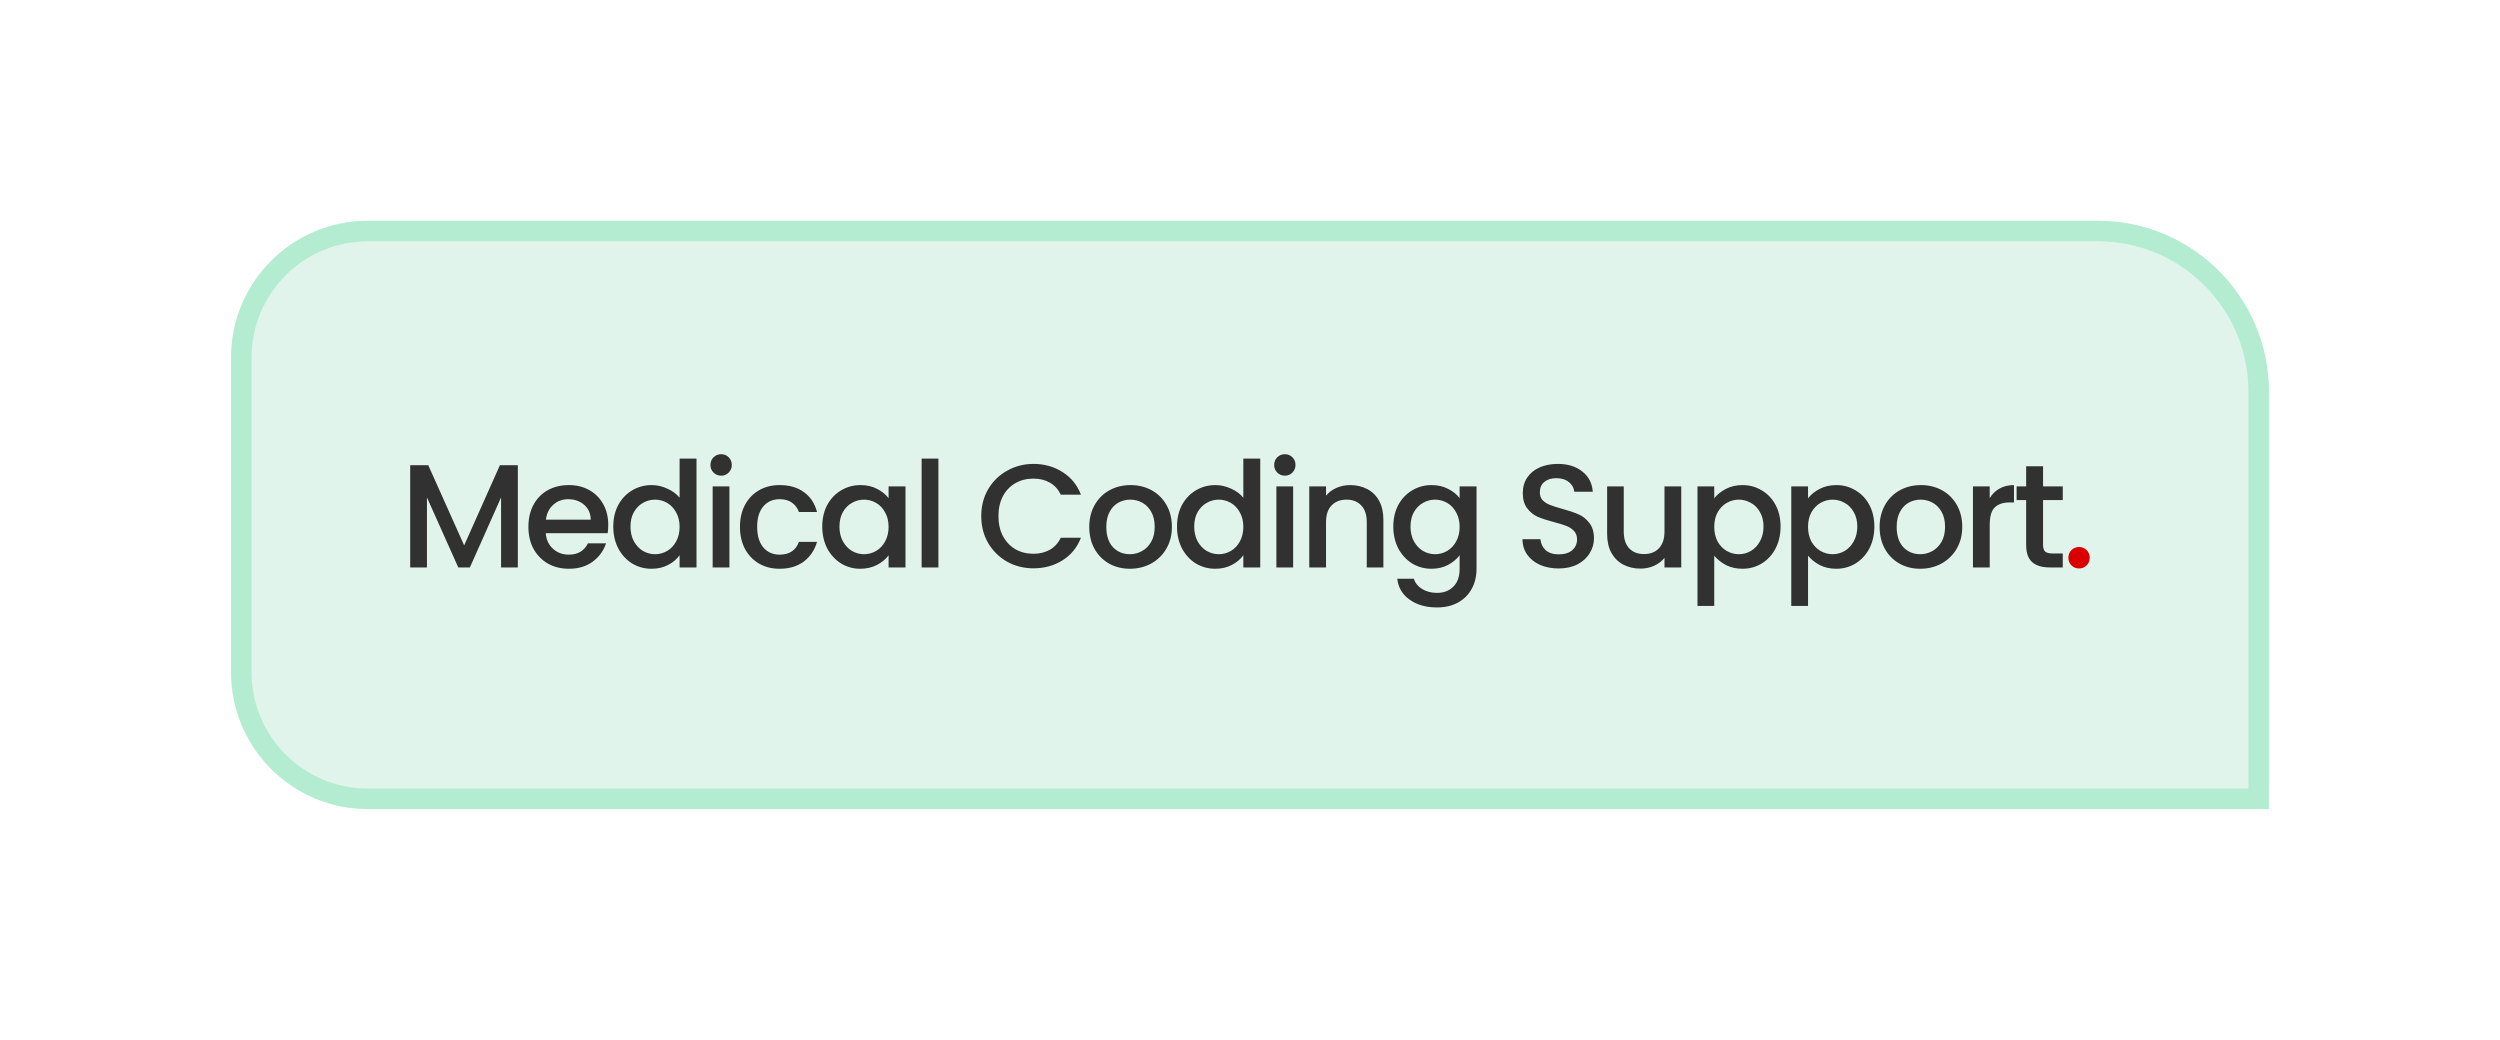
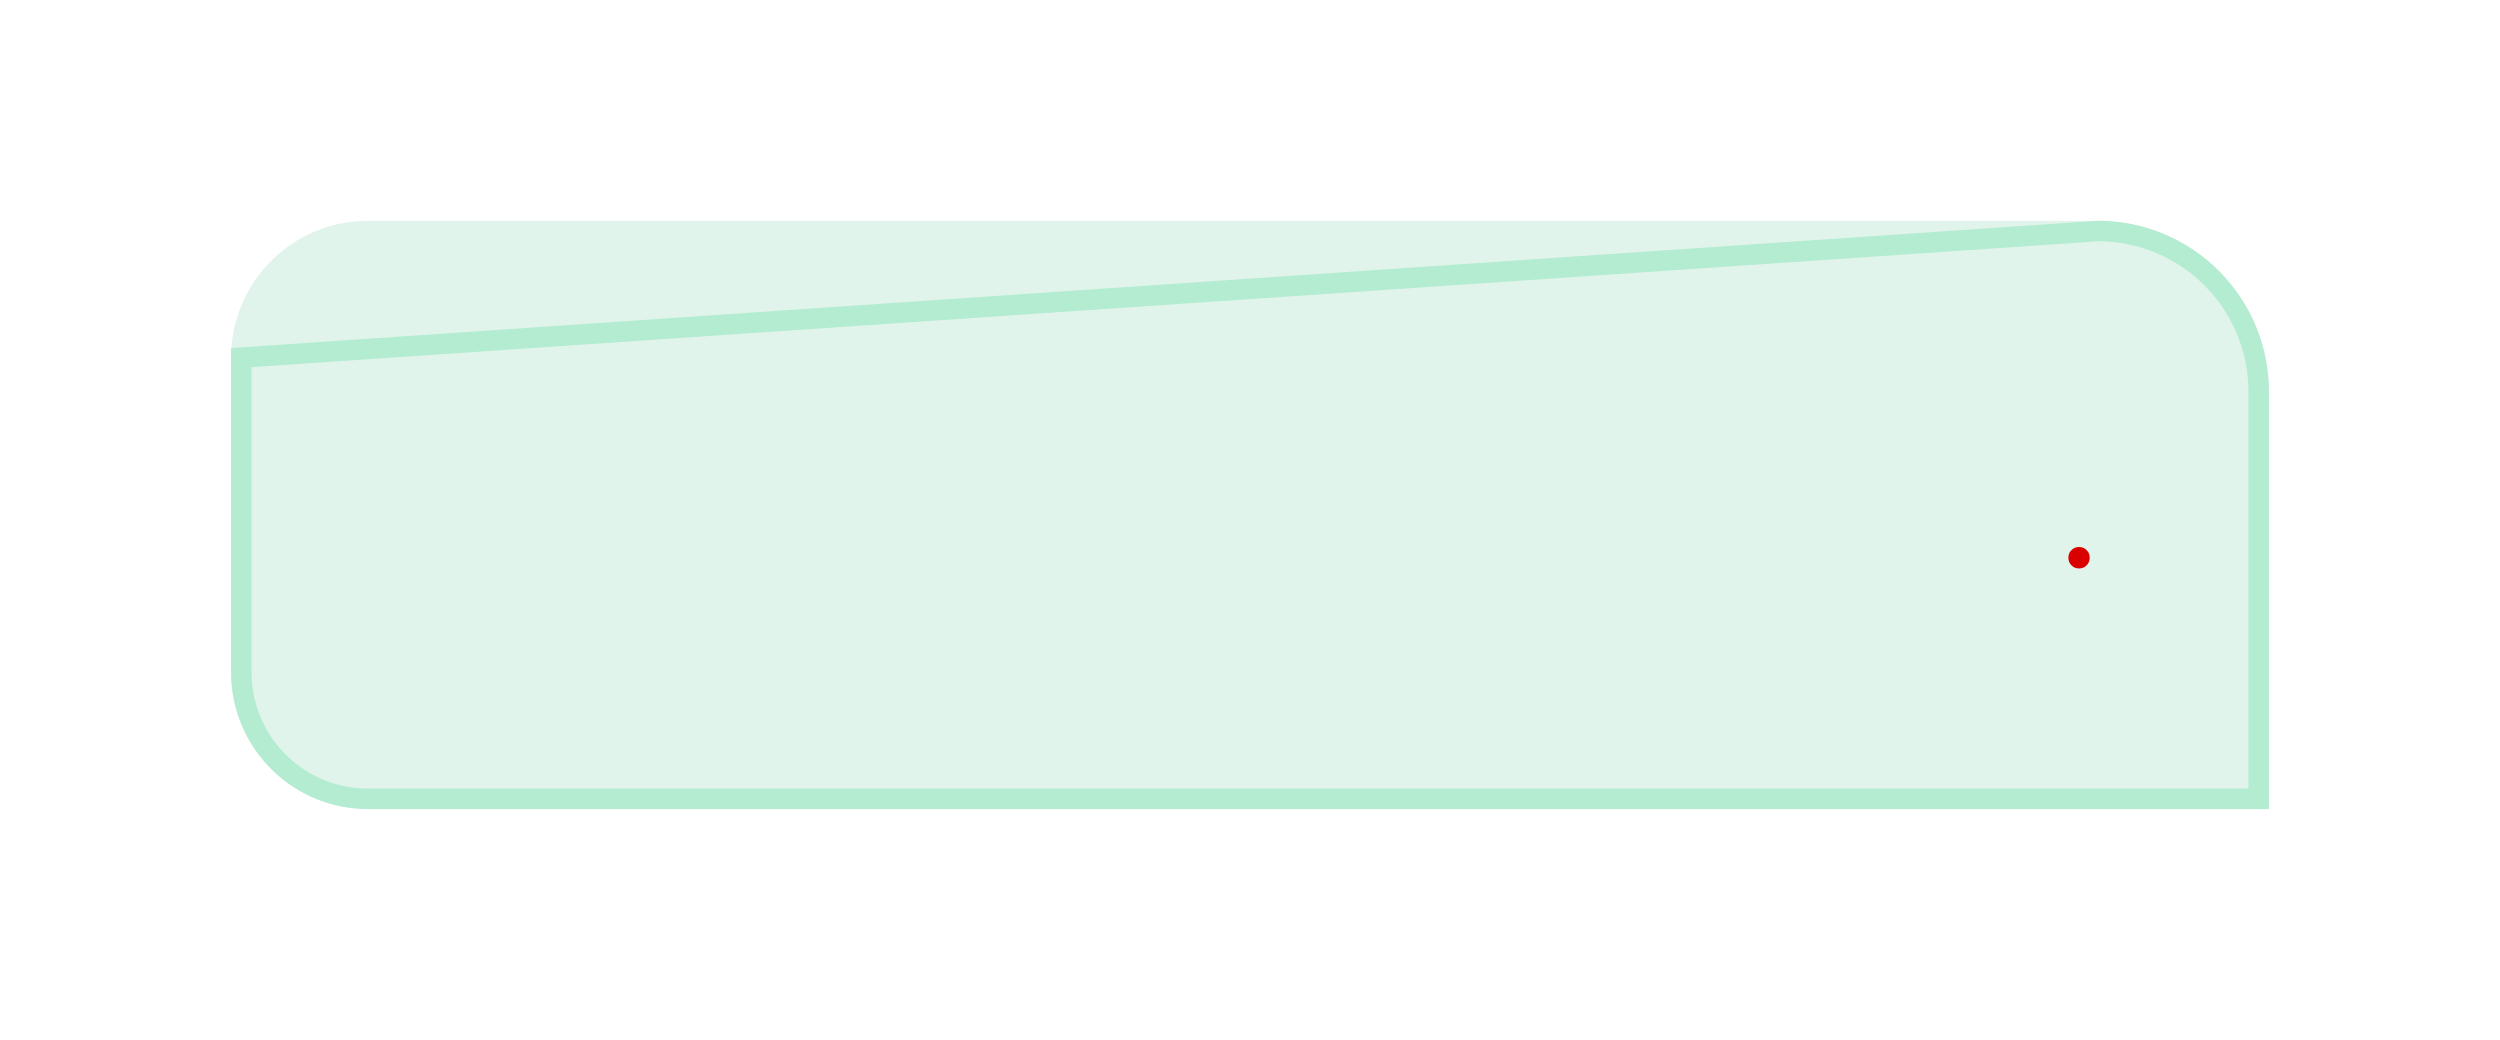
<svg xmlns="http://www.w3.org/2000/svg" width="238" height="99" viewBox="0 0 238 99" fill="none">
  <g filter="url(#filter0_d_4109_8656)">
    <path d="M15 18.024C15 10.831 20.831 5 28.024 5L192.72 5C201.711 5 209 12.289 209 21.28V61L28.024 61C20.831 61 15 55.169 15 47.976L15 18.024Z" fill="#E1F4EB" />
-     <path d="M15.975 18.024C15.975 11.37 21.37 5.975 28.024 5.975L192.72 5.975C201.173 5.975 208.025 12.827 208.025 21.28V60.025L28.024 60.025C21.37 60.025 15.975 54.63 15.975 47.976L15.975 18.024Z" stroke="#B4ECD1" stroke-width="1.95" />
-     <path d="M42.298 28.27V38H40.702V31.336L37.734 38H36.628L33.646 31.336V38H32.05V28.27H33.772L37.188 35.9L40.59 28.27H42.298ZM50.906 33.954C50.906 34.243 50.887 34.505 50.85 34.738H44.956C45.002 35.354 45.231 35.849 45.642 36.222C46.052 36.595 46.556 36.782 47.154 36.782C48.012 36.782 48.619 36.423 48.974 35.704H50.696C50.462 36.413 50.038 36.997 49.422 37.454C48.815 37.902 48.059 38.126 47.154 38.126C46.416 38.126 45.754 37.963 45.166 37.636C44.587 37.3 44.13 36.833 43.794 36.236C43.467 35.629 43.304 34.929 43.304 34.136C43.304 33.343 43.462 32.647 43.78 32.05C44.106 31.443 44.559 30.977 45.138 30.65C45.726 30.323 46.398 30.16 47.154 30.16C47.882 30.16 48.53 30.319 49.1 30.636C49.669 30.953 50.112 31.401 50.43 31.98C50.747 32.549 50.906 33.207 50.906 33.954ZM49.24 33.45C49.23 32.862 49.02 32.391 48.61 32.036C48.199 31.681 47.69 31.504 47.084 31.504C46.533 31.504 46.062 31.681 45.67 32.036C45.278 32.381 45.044 32.853 44.97 33.45H49.24ZM51.384 34.108C51.384 33.333 51.543 32.647 51.86 32.05C52.187 31.453 52.626 30.991 53.176 30.664C53.736 30.328 54.357 30.16 55.038 30.16C55.542 30.16 56.037 30.272 56.522 30.496C57.017 30.711 57.409 31 57.698 31.364V27.64H59.308V38H57.698V36.838C57.437 37.211 57.073 37.519 56.606 37.762C56.149 38.005 55.622 38.126 55.024 38.126C54.352 38.126 53.736 37.958 53.176 37.622C52.626 37.277 52.187 36.801 51.86 36.194C51.543 35.578 51.384 34.883 51.384 34.108ZM57.698 34.136C57.698 33.604 57.586 33.142 57.362 32.75C57.148 32.358 56.863 32.059 56.508 31.854C56.154 31.649 55.771 31.546 55.36 31.546C54.95 31.546 54.567 31.649 54.212 31.854C53.858 32.05 53.568 32.344 53.344 32.736C53.13 33.119 53.022 33.576 53.022 34.108C53.022 34.64 53.13 35.107 53.344 35.508C53.568 35.909 53.858 36.217 54.212 36.432C54.576 36.637 54.959 36.74 55.36 36.74C55.771 36.74 56.154 36.637 56.508 36.432C56.863 36.227 57.148 35.928 57.362 35.536C57.586 35.135 57.698 34.668 57.698 34.136ZM61.657 29.264C61.367 29.264 61.125 29.166 60.929 28.97C60.733 28.774 60.635 28.531 60.635 28.242C60.635 27.953 60.733 27.71 60.929 27.514C61.125 27.318 61.367 27.22 61.657 27.22C61.937 27.22 62.175 27.318 62.371 27.514C62.567 27.71 62.665 27.953 62.665 28.242C62.665 28.531 62.567 28.774 62.371 28.97C62.175 29.166 61.937 29.264 61.657 29.264ZM62.441 30.286V38H60.845V30.286H62.441ZM63.444 34.136C63.444 33.343 63.603 32.647 63.92 32.05C64.247 31.443 64.695 30.977 65.264 30.65C65.833 30.323 66.487 30.16 67.224 30.16C68.157 30.16 68.927 30.384 69.534 30.832C70.15 31.271 70.565 31.901 70.78 32.722H69.058C68.918 32.339 68.694 32.041 68.386 31.826C68.078 31.611 67.691 31.504 67.224 31.504C66.571 31.504 66.048 31.737 65.656 32.204C65.273 32.661 65.082 33.305 65.082 34.136C65.082 34.967 65.273 35.615 65.656 36.082C66.048 36.549 66.571 36.782 67.224 36.782C68.148 36.782 68.759 36.376 69.058 35.564H70.78C70.556 36.348 70.136 36.973 69.52 37.44C68.904 37.897 68.139 38.126 67.224 38.126C66.487 38.126 65.833 37.963 65.264 37.636C64.695 37.3 64.247 36.833 63.92 36.236C63.603 35.629 63.444 34.929 63.444 34.136ZM71.278 34.108C71.278 33.333 71.437 32.647 71.754 32.05C72.081 31.453 72.52 30.991 73.07 30.664C73.63 30.328 74.246 30.16 74.918 30.16C75.525 30.16 76.052 30.281 76.501 30.524C76.958 30.757 77.322 31.051 77.593 31.406V30.286H79.203V38H77.593V36.852C77.322 37.216 76.953 37.519 76.487 37.762C76.02 38.005 75.488 38.126 74.891 38.126C74.228 38.126 73.621 37.958 73.07 37.622C72.52 37.277 72.081 36.801 71.754 36.194C71.437 35.578 71.278 34.883 71.278 34.108ZM77.593 34.136C77.593 33.604 77.481 33.142 77.257 32.75C77.042 32.358 76.757 32.059 76.403 31.854C76.048 31.649 75.665 31.546 75.254 31.546C74.844 31.546 74.461 31.649 74.106 31.854C73.752 32.05 73.463 32.344 73.239 32.736C73.024 33.119 72.916 33.576 72.916 34.108C72.916 34.64 73.024 35.107 73.239 35.508C73.463 35.909 73.752 36.217 74.106 36.432C74.471 36.637 74.853 36.74 75.254 36.74C75.665 36.74 76.048 36.637 76.403 36.432C76.757 36.227 77.042 35.928 77.257 35.536C77.481 35.135 77.593 34.668 77.593 34.136ZM82.335 27.64V38H80.739V27.64H82.335ZM86.415 33.114C86.415 32.162 86.634 31.308 87.073 30.552C87.521 29.796 88.123 29.208 88.879 28.788C89.644 28.359 90.48 28.144 91.385 28.144C92.421 28.144 93.34 28.401 94.143 28.914C94.955 29.418 95.543 30.137 95.907 31.07H93.989C93.737 30.557 93.387 30.174 92.939 29.922C92.491 29.67 91.973 29.544 91.385 29.544C90.741 29.544 90.167 29.689 89.663 29.978C89.159 30.267 88.762 30.683 88.473 31.224C88.193 31.765 88.053 32.395 88.053 33.114C88.053 33.833 88.193 34.463 88.473 35.004C88.762 35.545 89.159 35.965 89.663 36.264C90.167 36.553 90.741 36.698 91.385 36.698C91.973 36.698 92.491 36.572 92.939 36.32C93.387 36.068 93.737 35.685 93.989 35.172H95.907C95.543 36.105 94.955 36.824 94.143 37.328C93.34 37.832 92.421 38.084 91.385 38.084C90.47 38.084 89.635 37.874 88.879 37.454C88.123 37.025 87.521 36.432 87.073 35.676C86.634 34.92 86.415 34.066 86.415 33.114ZM100.561 38.126C99.833 38.126 99.175 37.963 98.587 37.636C97.999 37.3 97.537 36.833 97.201 36.236C96.865 35.629 96.697 34.929 96.697 34.136C96.697 33.352 96.87 32.657 97.215 32.05C97.56 31.443 98.032 30.977 98.629 30.65C99.226 30.323 99.894 30.16 100.631 30.16C101.368 30.16 102.036 30.323 102.633 30.65C103.23 30.977 103.702 31.443 104.047 32.05C104.392 32.657 104.565 33.352 104.565 34.136C104.565 34.92 104.388 35.615 104.033 36.222C103.678 36.829 103.193 37.3 102.577 37.636C101.97 37.963 101.298 38.126 100.561 38.126ZM100.561 36.74C100.972 36.74 101.354 36.642 101.709 36.446C102.073 36.25 102.367 35.956 102.591 35.564C102.815 35.172 102.927 34.696 102.927 34.136C102.927 33.576 102.82 33.105 102.605 32.722C102.39 32.33 102.106 32.036 101.751 31.84C101.396 31.644 101.014 31.546 100.603 31.546C100.192 31.546 99.81 31.644 99.455 31.84C99.11 32.036 98.834 32.33 98.629 32.722C98.424 33.105 98.321 33.576 98.321 34.136C98.321 34.967 98.531 35.611 98.951 36.068C99.38 36.516 99.917 36.74 100.561 36.74ZM105.051 34.108C105.051 33.333 105.209 32.647 105.527 32.05C105.853 31.453 106.292 30.991 106.843 30.664C107.403 30.328 108.023 30.16 108.705 30.16C109.209 30.16 109.703 30.272 110.189 30.496C110.683 30.711 111.075 31 111.365 31.364V27.64H112.975V38H111.365V36.838C111.103 37.211 110.739 37.519 110.273 37.762C109.815 38.005 109.288 38.126 108.691 38.126C108.019 38.126 107.403 37.958 106.843 37.622C106.292 37.277 105.853 36.801 105.527 36.194C105.209 35.578 105.051 34.883 105.051 34.108ZM111.365 34.136C111.365 33.604 111.253 33.142 111.029 32.75C110.814 32.358 110.529 32.059 110.175 31.854C109.82 31.649 109.437 31.546 109.027 31.546C108.616 31.546 108.233 31.649 107.879 31.854C107.524 32.05 107.235 32.344 107.011 32.736C106.796 33.119 106.689 33.576 106.689 34.108C106.689 34.64 106.796 35.107 107.011 35.508C107.235 35.909 107.524 36.217 107.879 36.432C108.243 36.637 108.625 36.74 109.027 36.74C109.437 36.74 109.82 36.637 110.175 36.432C110.529 36.227 110.814 35.928 111.029 35.536C111.253 35.135 111.365 34.668 111.365 34.136ZM115.323 29.264C115.034 29.264 114.791 29.166 114.595 28.97C114.399 28.774 114.301 28.531 114.301 28.242C114.301 27.953 114.399 27.71 114.595 27.514C114.791 27.318 115.034 27.22 115.323 27.22C115.603 27.22 115.841 27.318 116.037 27.514C116.233 27.71 116.331 27.953 116.331 28.242C116.331 28.531 116.233 28.774 116.037 28.97C115.841 29.166 115.603 29.264 115.323 29.264ZM116.107 30.286V38H114.511V30.286H116.107ZM121.534 30.16C122.141 30.16 122.682 30.286 123.158 30.538C123.644 30.79 124.022 31.163 124.292 31.658C124.563 32.153 124.698 32.75 124.698 33.45V38H123.116V33.688C123.116 32.997 122.944 32.47 122.598 32.106C122.253 31.733 121.782 31.546 121.184 31.546C120.587 31.546 120.111 31.733 119.756 32.106C119.411 32.47 119.238 32.997 119.238 33.688V38L117.642 38V30.286H119.238V31.168C119.5 30.851 119.831 30.603 120.232 30.426C120.643 30.249 121.077 30.16 121.534 30.16ZM129.282 30.16C129.88 30.16 130.407 30.281 130.864 30.524C131.331 30.757 131.695 31.051 131.956 31.406V30.286H133.566V38.126C133.566 38.835 133.417 39.465 133.118 40.016C132.82 40.576 132.386 41.015 131.816 41.332C131.256 41.649 130.584 41.808 129.8 41.808C128.755 41.808 127.887 41.561 127.196 41.066C126.506 40.581 126.114 39.918 126.02 39.078H127.602C127.724 39.479 127.98 39.801 128.372 40.044C128.774 40.296 129.25 40.422 129.8 40.422C130.444 40.422 130.962 40.226 131.354 39.834C131.756 39.442 131.956 38.873 131.956 38.126V36.838C131.686 37.202 131.317 37.51 130.85 37.762C130.393 38.005 129.87 38.126 129.282 38.126C128.61 38.126 127.994 37.958 127.434 37.622C126.884 37.277 126.445 36.801 126.118 36.194C125.801 35.578 125.642 34.883 125.642 34.108C125.642 33.333 125.801 32.647 126.118 32.05C126.445 31.453 126.884 30.991 127.434 30.664C127.994 30.328 128.61 30.16 129.282 30.16ZM131.956 34.136C131.956 33.604 131.844 33.142 131.62 32.75C131.406 32.358 131.121 32.059 130.766 31.854C130.412 31.649 130.029 31.546 129.618 31.546C129.208 31.546 128.825 31.649 128.47 31.854C128.116 32.05 127.826 32.344 127.602 32.736C127.388 33.119 127.28 33.576 127.28 34.108C127.28 34.64 127.388 35.107 127.602 35.508C127.826 35.909 128.116 36.217 128.47 36.432C128.834 36.637 129.217 36.74 129.618 36.74C130.029 36.74 130.412 36.637 130.766 36.432C131.121 36.227 131.406 35.928 131.62 35.536C131.844 35.135 131.956 34.668 131.956 34.136ZM141.385 38.098C140.732 38.098 140.144 37.986 139.621 37.762C139.099 37.529 138.688 37.202 138.389 36.782C138.091 36.362 137.941 35.872 137.941 35.312H139.649C139.687 35.732 139.85 36.077 140.139 36.348C140.438 36.619 140.853 36.754 141.385 36.754C141.936 36.754 142.365 36.623 142.673 36.362C142.981 36.091 143.135 35.746 143.135 35.326C143.135 34.999 143.037 34.733 142.841 34.528C142.655 34.323 142.417 34.164 142.127 34.052C141.847 33.94 141.455 33.819 140.951 33.688C140.317 33.52 139.799 33.352 139.397 33.184C139.005 33.007 138.669 32.736 138.389 32.372C138.109 32.008 137.969 31.523 137.969 30.916C137.969 30.356 138.109 29.866 138.389 29.446C138.669 29.026 139.061 28.704 139.565 28.48C140.069 28.256 140.653 28.144 141.315 28.144C142.258 28.144 143.028 28.382 143.625 28.858C144.232 29.325 144.568 29.969 144.633 30.79H142.869C142.841 30.435 142.673 30.132 142.365 29.88C142.057 29.628 141.651 29.502 141.147 29.502C140.69 29.502 140.317 29.619 140.027 29.852C139.738 30.085 139.593 30.421 139.593 30.86C139.593 31.159 139.682 31.406 139.859 31.602C140.046 31.789 140.279 31.938 140.559 32.05C140.839 32.162 141.222 32.283 141.707 32.414C142.351 32.591 142.874 32.769 143.275 32.946C143.686 33.123 144.031 33.399 144.311 33.772C144.601 34.136 144.745 34.626 144.745 35.242C144.745 35.737 144.61 36.203 144.339 36.642C144.078 37.081 143.691 37.435 143.177 37.706C142.673 37.967 142.076 38.098 141.385 38.098ZM153.055 30.286V38H151.459V37.09C151.207 37.407 150.875 37.659 150.465 37.846C150.063 38.023 149.634 38.112 149.177 38.112C148.57 38.112 148.024 37.986 147.539 37.734C147.063 37.482 146.685 37.109 146.405 36.614C146.134 36.119 145.999 35.522 145.999 34.822V30.286H147.581V34.584C147.581 35.275 147.753 35.807 148.099 36.18C148.444 36.544 148.915 36.726 149.513 36.726C150.11 36.726 150.581 36.544 150.927 36.18C151.281 35.807 151.459 35.275 151.459 34.584V30.286H153.055ZM156.196 31.42C156.467 31.065 156.836 30.767 157.302 30.524C157.769 30.281 158.296 30.16 158.884 30.16C159.556 30.16 160.168 30.328 160.718 30.664C161.278 30.991 161.717 31.453 162.034 32.05C162.352 32.647 162.51 33.333 162.51 34.108C162.51 34.883 162.352 35.578 162.034 36.194C161.717 36.801 161.278 37.277 160.718 37.622C160.168 37.958 159.556 38.126 158.884 38.126C158.296 38.126 157.774 38.009 157.316 37.776C156.859 37.533 156.486 37.235 156.196 36.88V41.668H154.6V30.286H156.196V31.42ZM160.886 34.108C160.886 33.576 160.774 33.119 160.55 32.736C160.336 32.344 160.046 32.05 159.682 31.854C159.328 31.649 158.945 31.546 158.534 31.546C158.133 31.546 157.75 31.649 157.386 31.854C157.032 32.059 156.742 32.358 156.518 32.75C156.304 33.142 156.196 33.604 156.196 34.136C156.196 34.668 156.304 35.135 156.518 35.536C156.742 35.928 157.032 36.227 157.386 36.432C157.75 36.637 158.133 36.74 158.534 36.74C158.945 36.74 159.328 36.637 159.682 36.432C160.046 36.217 160.336 35.909 160.55 35.508C160.774 35.107 160.886 34.64 160.886 34.108ZM165.125 31.42C165.395 31.065 165.764 30.767 166.231 30.524C166.697 30.281 167.225 30.16 167.813 30.16C168.485 30.16 169.096 30.328 169.647 30.664C170.207 30.991 170.645 31.453 170.963 32.05C171.28 32.647 171.439 33.333 171.439 34.108C171.439 34.883 171.28 35.578 170.963 36.194C170.645 36.801 170.207 37.277 169.647 37.622C169.096 37.958 168.485 38.126 167.813 38.126C167.225 38.126 166.702 38.009 166.245 37.776C165.787 37.533 165.414 37.235 165.125 36.88V41.668H163.529V30.286H165.125V31.42ZM169.815 34.108C169.815 33.576 169.703 33.119 169.479 32.736C169.264 32.344 168.975 32.05 168.611 31.854C168.256 31.649 167.873 31.546 167.463 31.546C167.061 31.546 166.679 31.649 166.315 31.854C165.96 32.059 165.671 32.358 165.447 32.75C165.232 33.142 165.125 33.604 165.125 34.136C165.125 34.668 165.232 35.135 165.447 35.536C165.671 35.928 165.96 36.227 166.315 36.432C166.679 36.637 167.061 36.74 167.463 36.74C167.873 36.74 168.256 36.637 168.611 36.432C168.975 36.217 169.264 35.909 169.479 35.508C169.703 35.107 169.815 34.64 169.815 34.108ZM175.803 38.126C175.075 38.126 174.417 37.963 173.829 37.636C173.241 37.3 172.779 36.833 172.443 36.236C172.107 35.629 171.939 34.929 171.939 34.136C171.939 33.352 172.112 32.657 172.457 32.05C172.802 31.443 173.274 30.977 173.871 30.65C174.468 30.323 175.136 30.16 175.873 30.16C176.61 30.16 177.278 30.323 177.875 30.65C178.472 30.977 178.944 31.443 179.289 32.05C179.634 32.657 179.807 33.352 179.807 34.136C179.807 34.92 179.63 35.615 179.275 36.222C178.92 36.829 178.435 37.3 177.819 37.636C177.212 37.963 176.54 38.126 175.803 38.126ZM175.803 36.74C176.214 36.74 176.596 36.642 176.951 36.446C177.315 36.25 177.609 35.956 177.833 35.564C178.057 35.172 178.169 34.696 178.169 34.136C178.169 33.576 178.062 33.105 177.847 32.722C177.632 32.33 177.348 32.036 176.993 31.84C176.638 31.644 176.256 31.546 175.845 31.546C175.434 31.546 175.052 31.644 174.697 31.84C174.352 32.036 174.076 32.33 173.871 32.722C173.666 33.105 173.563 33.576 173.563 34.136C173.563 34.967 173.773 35.611 174.193 36.068C174.622 36.516 175.159 36.74 175.803 36.74ZM182.421 31.406C182.654 31.014 182.962 30.711 183.345 30.496C183.737 30.272 184.199 30.16 184.731 30.16V31.812H184.325C183.699 31.812 183.223 31.971 182.897 32.288C182.579 32.605 182.421 33.156 182.421 33.94V38H180.825V30.286H182.421V31.406ZM187.5 31.588V35.858C187.5 36.147 187.565 36.357 187.696 36.488C187.836 36.609 188.069 36.67 188.396 36.67H189.376V38H188.116C187.397 38 186.846 37.832 186.464 37.496C186.081 37.16 185.89 36.614 185.89 35.858V31.588H184.98V30.286H185.89V28.368H187.5V30.286H189.376V31.588H187.5Z" fill="#313131" />
+     <path d="M15.975 18.024L192.72 5.975C201.173 5.975 208.025 12.827 208.025 21.28V60.025L28.024 60.025C21.37 60.025 15.975 54.63 15.975 47.976L15.975 18.024Z" stroke="#B4ECD1" stroke-width="1.95" />
    <path d="M190.931 38.098C190.641 38.098 190.399 38 190.203 37.804C190.007 37.608 189.909 37.365 189.909 37.076C189.909 36.787 190.007 36.544 190.203 36.348C190.399 36.152 190.641 36.054 190.931 36.054C191.211 36.054 191.449 36.152 191.645 36.348C191.841 36.544 191.939 36.787 191.939 37.076C191.939 37.365 191.841 37.608 191.645 37.804C191.449 38 191.211 38.098 190.931 38.098Z" fill="#DA0000" />
  </g>
  <defs>
    <filter id="filter0_d_4109_8656" x="0.98" y="0" width="236.04" height="98.04" filterUnits="userSpaceOnUse" color-interpolation-filters="sRGB">
      <feFlood flood-opacity="0" result="BackgroundImageFix" />
      <feColorMatrix in="SourceAlpha" type="matrix" values="0 0 0 0 0 0 0 0 0 0 0 0 0 0 0 0 0 0 127 0" result="hardAlpha" />
      <feOffset dx="7" dy="16.02" />
      <feGaussianBlur stdDeviation="10.51" />
      <feComposite in2="hardAlpha" operator="out" />
      <feColorMatrix type="matrix" values="0 0 0 0 0 0 0 0 0 0 0 0 0 0 0 0 0 0 0.11 0" />
      <feBlend mode="normal" in2="BackgroundImageFix" result="effect1_dropShadow_4109_8656" />
      <feBlend mode="normal" in="SourceGraphic" in2="effect1_dropShadow_4109_8656" result="shape" />
    </filter>
  </defs>
</svg>